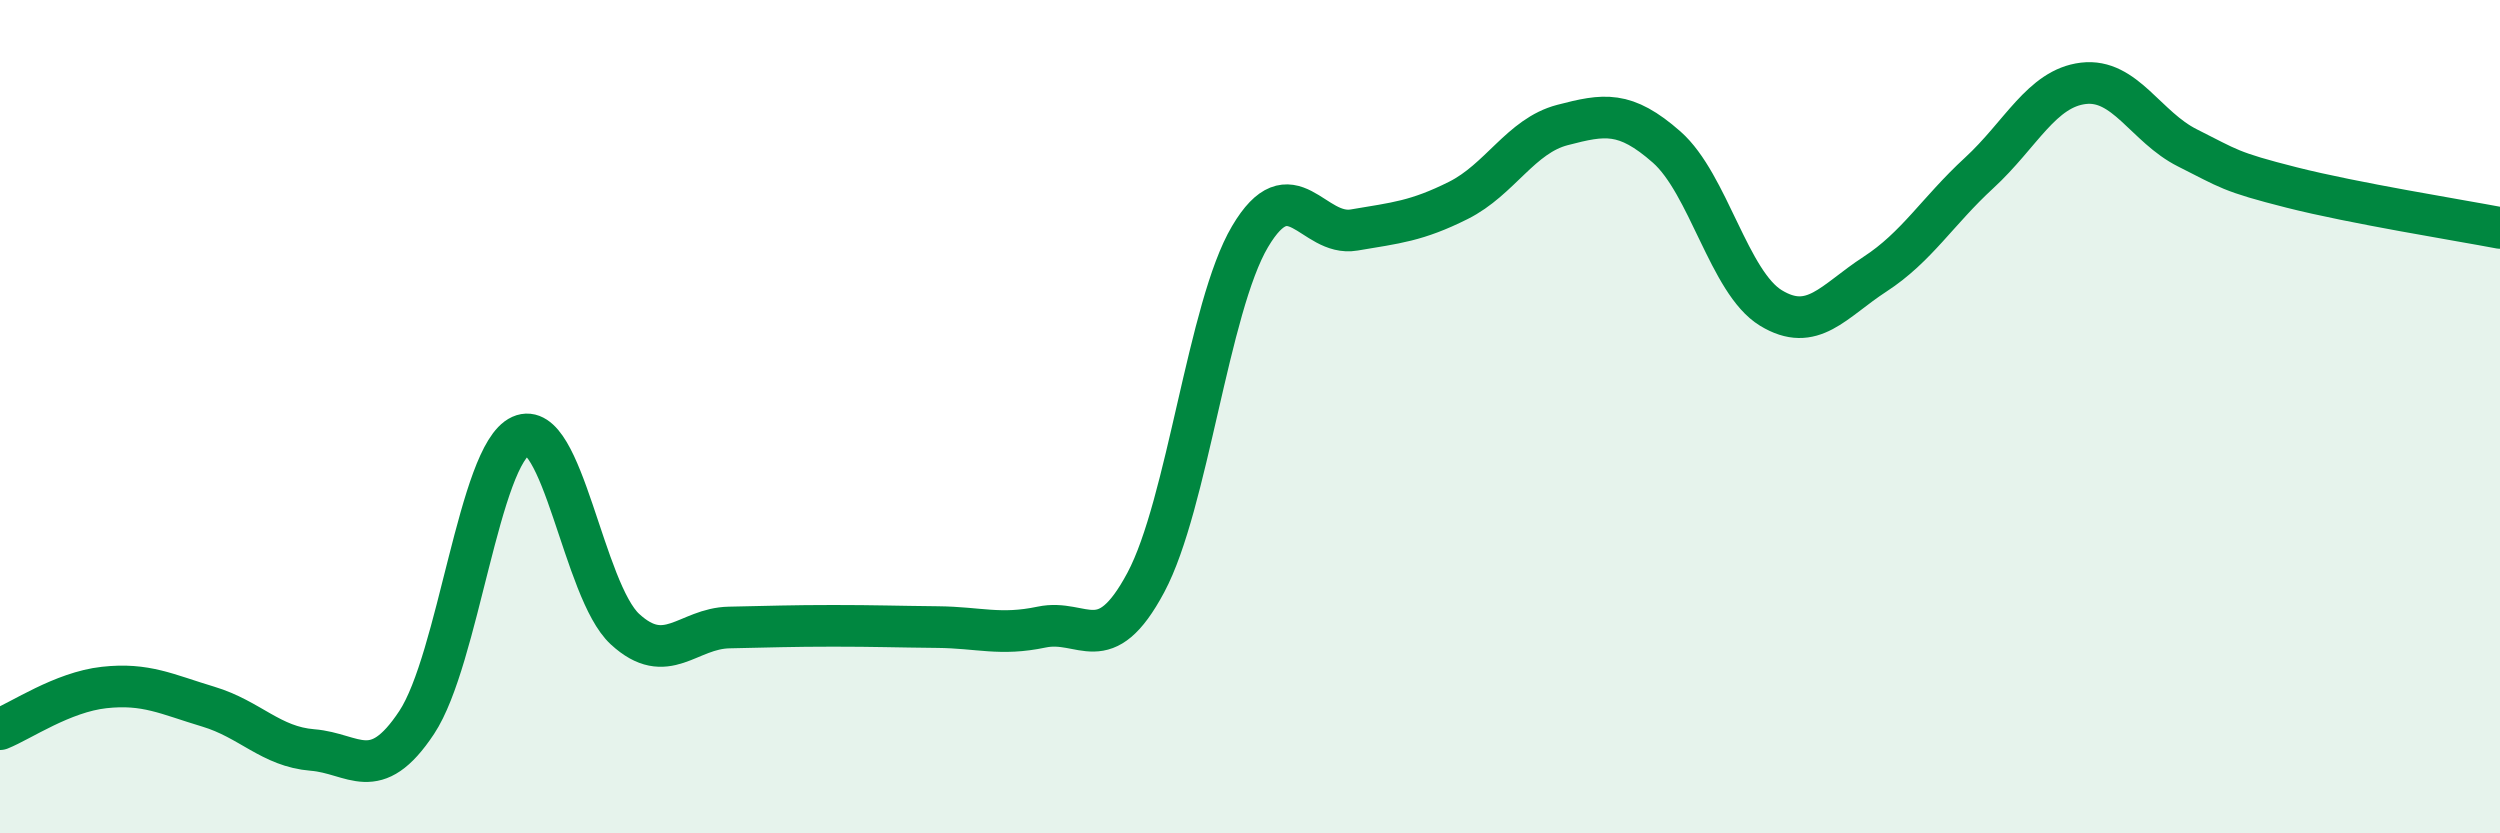
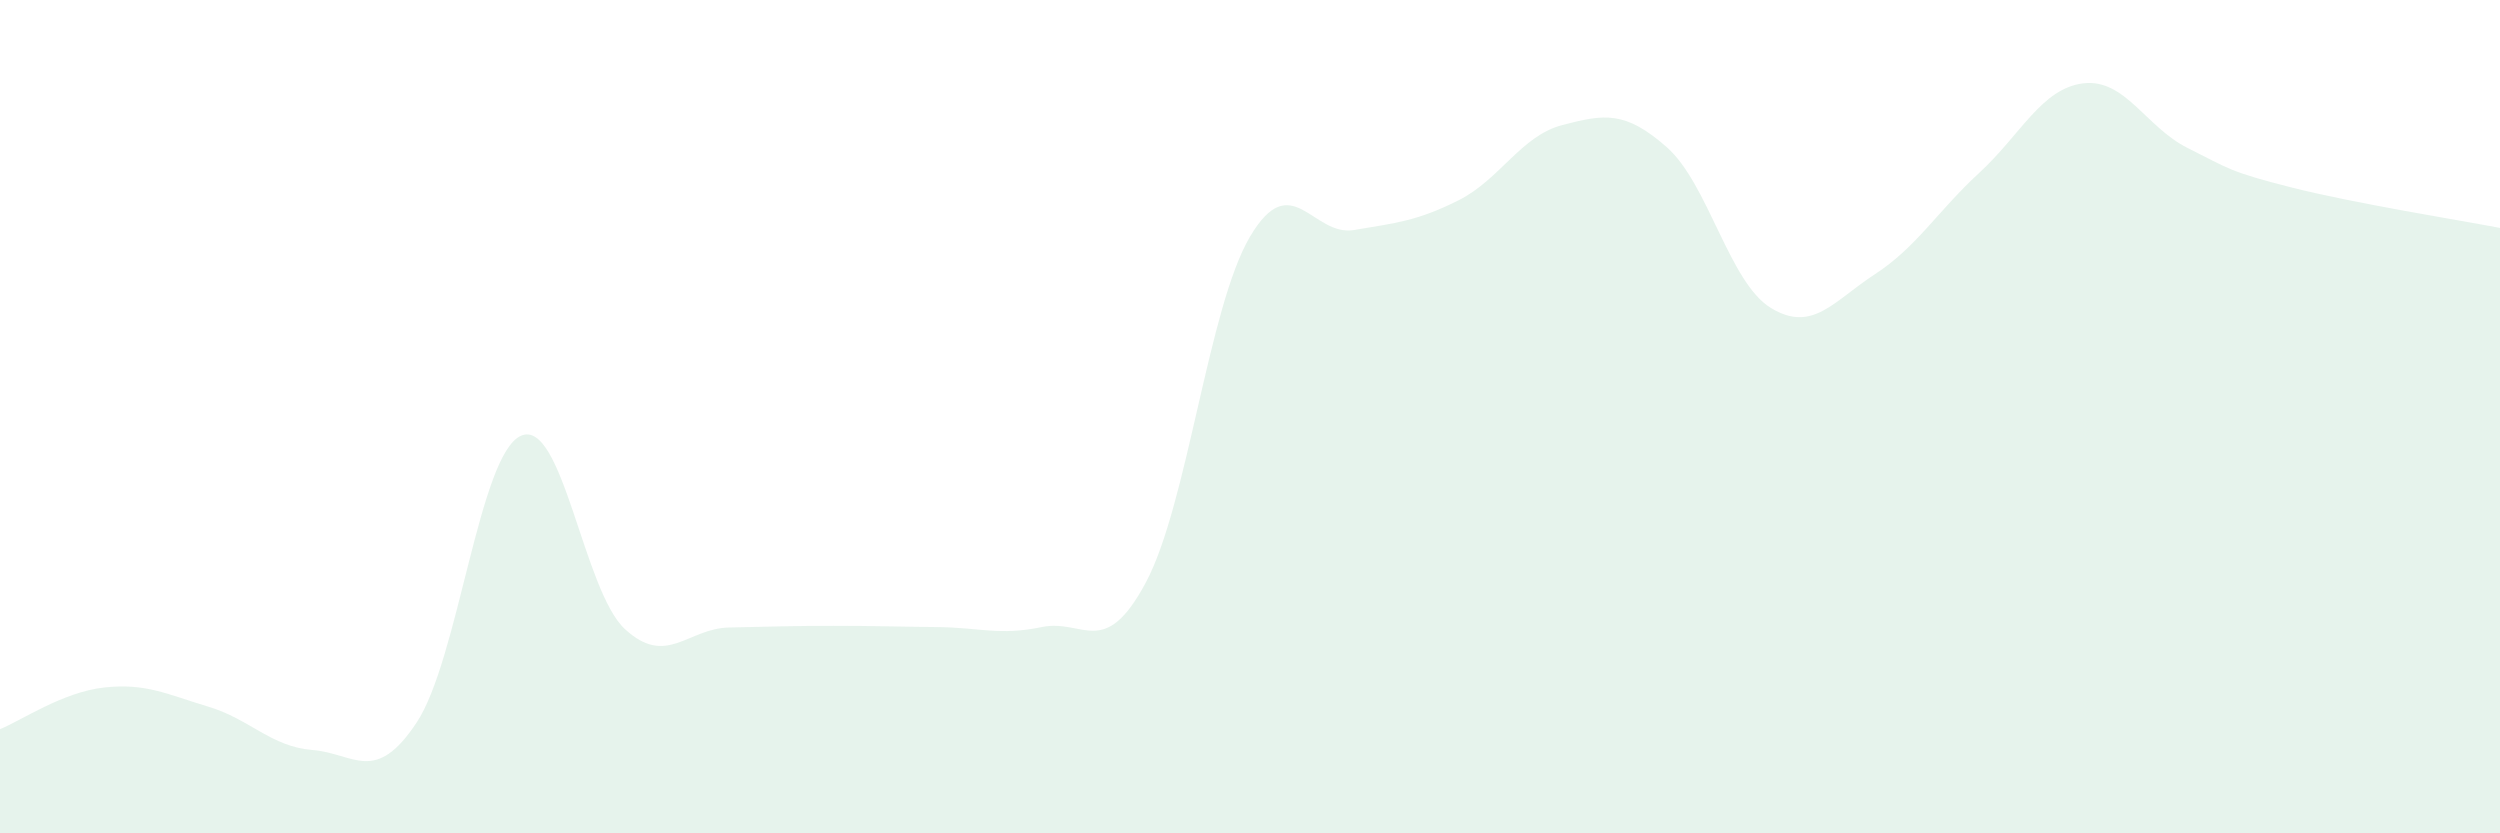
<svg xmlns="http://www.w3.org/2000/svg" width="60" height="20" viewBox="0 0 60 20">
  <path d="M 0,17.5 C 0.5,17.3 1.5,16.61 2.5,16.5 C 3.5,16.39 4,16.66 5,16.96 C 6,17.26 6.5,17.92 7.5,18 C 8.5,18.08 9,18.85 10,17.34 C 11,15.83 11.5,10.91 12.5,10.46 C 13.5,10.01 14,14.18 15,15.1 C 16,16.02 16.5,15.08 17.5,15.06 C 18.5,15.04 19,15.02 20,15.02 C 21,15.02 21.5,15.04 22.5,15.05 C 23.5,15.06 24,15.26 25,15.05 C 26,14.84 26.5,15.85 27.5,13.98 C 28.5,12.11 29,7.37 30,5.68 C 31,3.99 31.5,5.69 32.5,5.52 C 33.5,5.35 34,5.31 35,4.81 C 36,4.31 36.5,3.26 37.5,3 C 38.5,2.74 39,2.65 40,3.53 C 41,4.41 41.5,6.78 42.5,7.39 C 43.5,8 44,7.23 45,6.58 C 46,5.93 46.5,5.07 47.5,4.15 C 48.5,3.23 49,2.12 50,2 C 51,1.88 51.5,3.05 52.5,3.55 C 53.5,4.05 53.5,4.12 55,4.5 C 56.5,4.88 59,5.28 60,5.47L60 20L0 20Z" fill="#008740" opacity="0.1" stroke-linecap="round" stroke-linejoin="round" />
-   <path d="M 0,17.5 C 0.5,17.3 1.5,16.61 2.5,16.5 C 3.5,16.39 4,16.66 5,16.96 C 6,17.26 6.5,17.92 7.5,18 C 8.5,18.08 9,18.85 10,17.34 C 11,15.83 11.5,10.91 12.5,10.46 C 13.5,10.01 14,14.18 15,15.1 C 16,16.02 16.5,15.08 17.5,15.06 C 18.5,15.04 19,15.02 20,15.02 C 21,15.02 21.5,15.04 22.5,15.05 C 23.5,15.06 24,15.26 25,15.05 C 26,14.84 26.5,15.85 27.5,13.98 C 28.5,12.11 29,7.37 30,5.68 C 31,3.99 31.5,5.69 32.5,5.52 C 33.5,5.35 34,5.31 35,4.81 C 36,4.31 36.5,3.26 37.5,3 C 38.5,2.74 39,2.65 40,3.53 C 41,4.41 41.5,6.78 42.5,7.39 C 43.5,8 44,7.23 45,6.58 C 46,5.93 46.5,5.07 47.5,4.15 C 48.5,3.23 49,2.12 50,2 C 51,1.88 51.5,3.05 52.5,3.55 C 53.5,4.05 53.5,4.12 55,4.5 C 56.5,4.88 59,5.28 60,5.47" stroke="#008740" stroke-width="1" fill="none" stroke-linecap="round" stroke-linejoin="round" />
</svg>